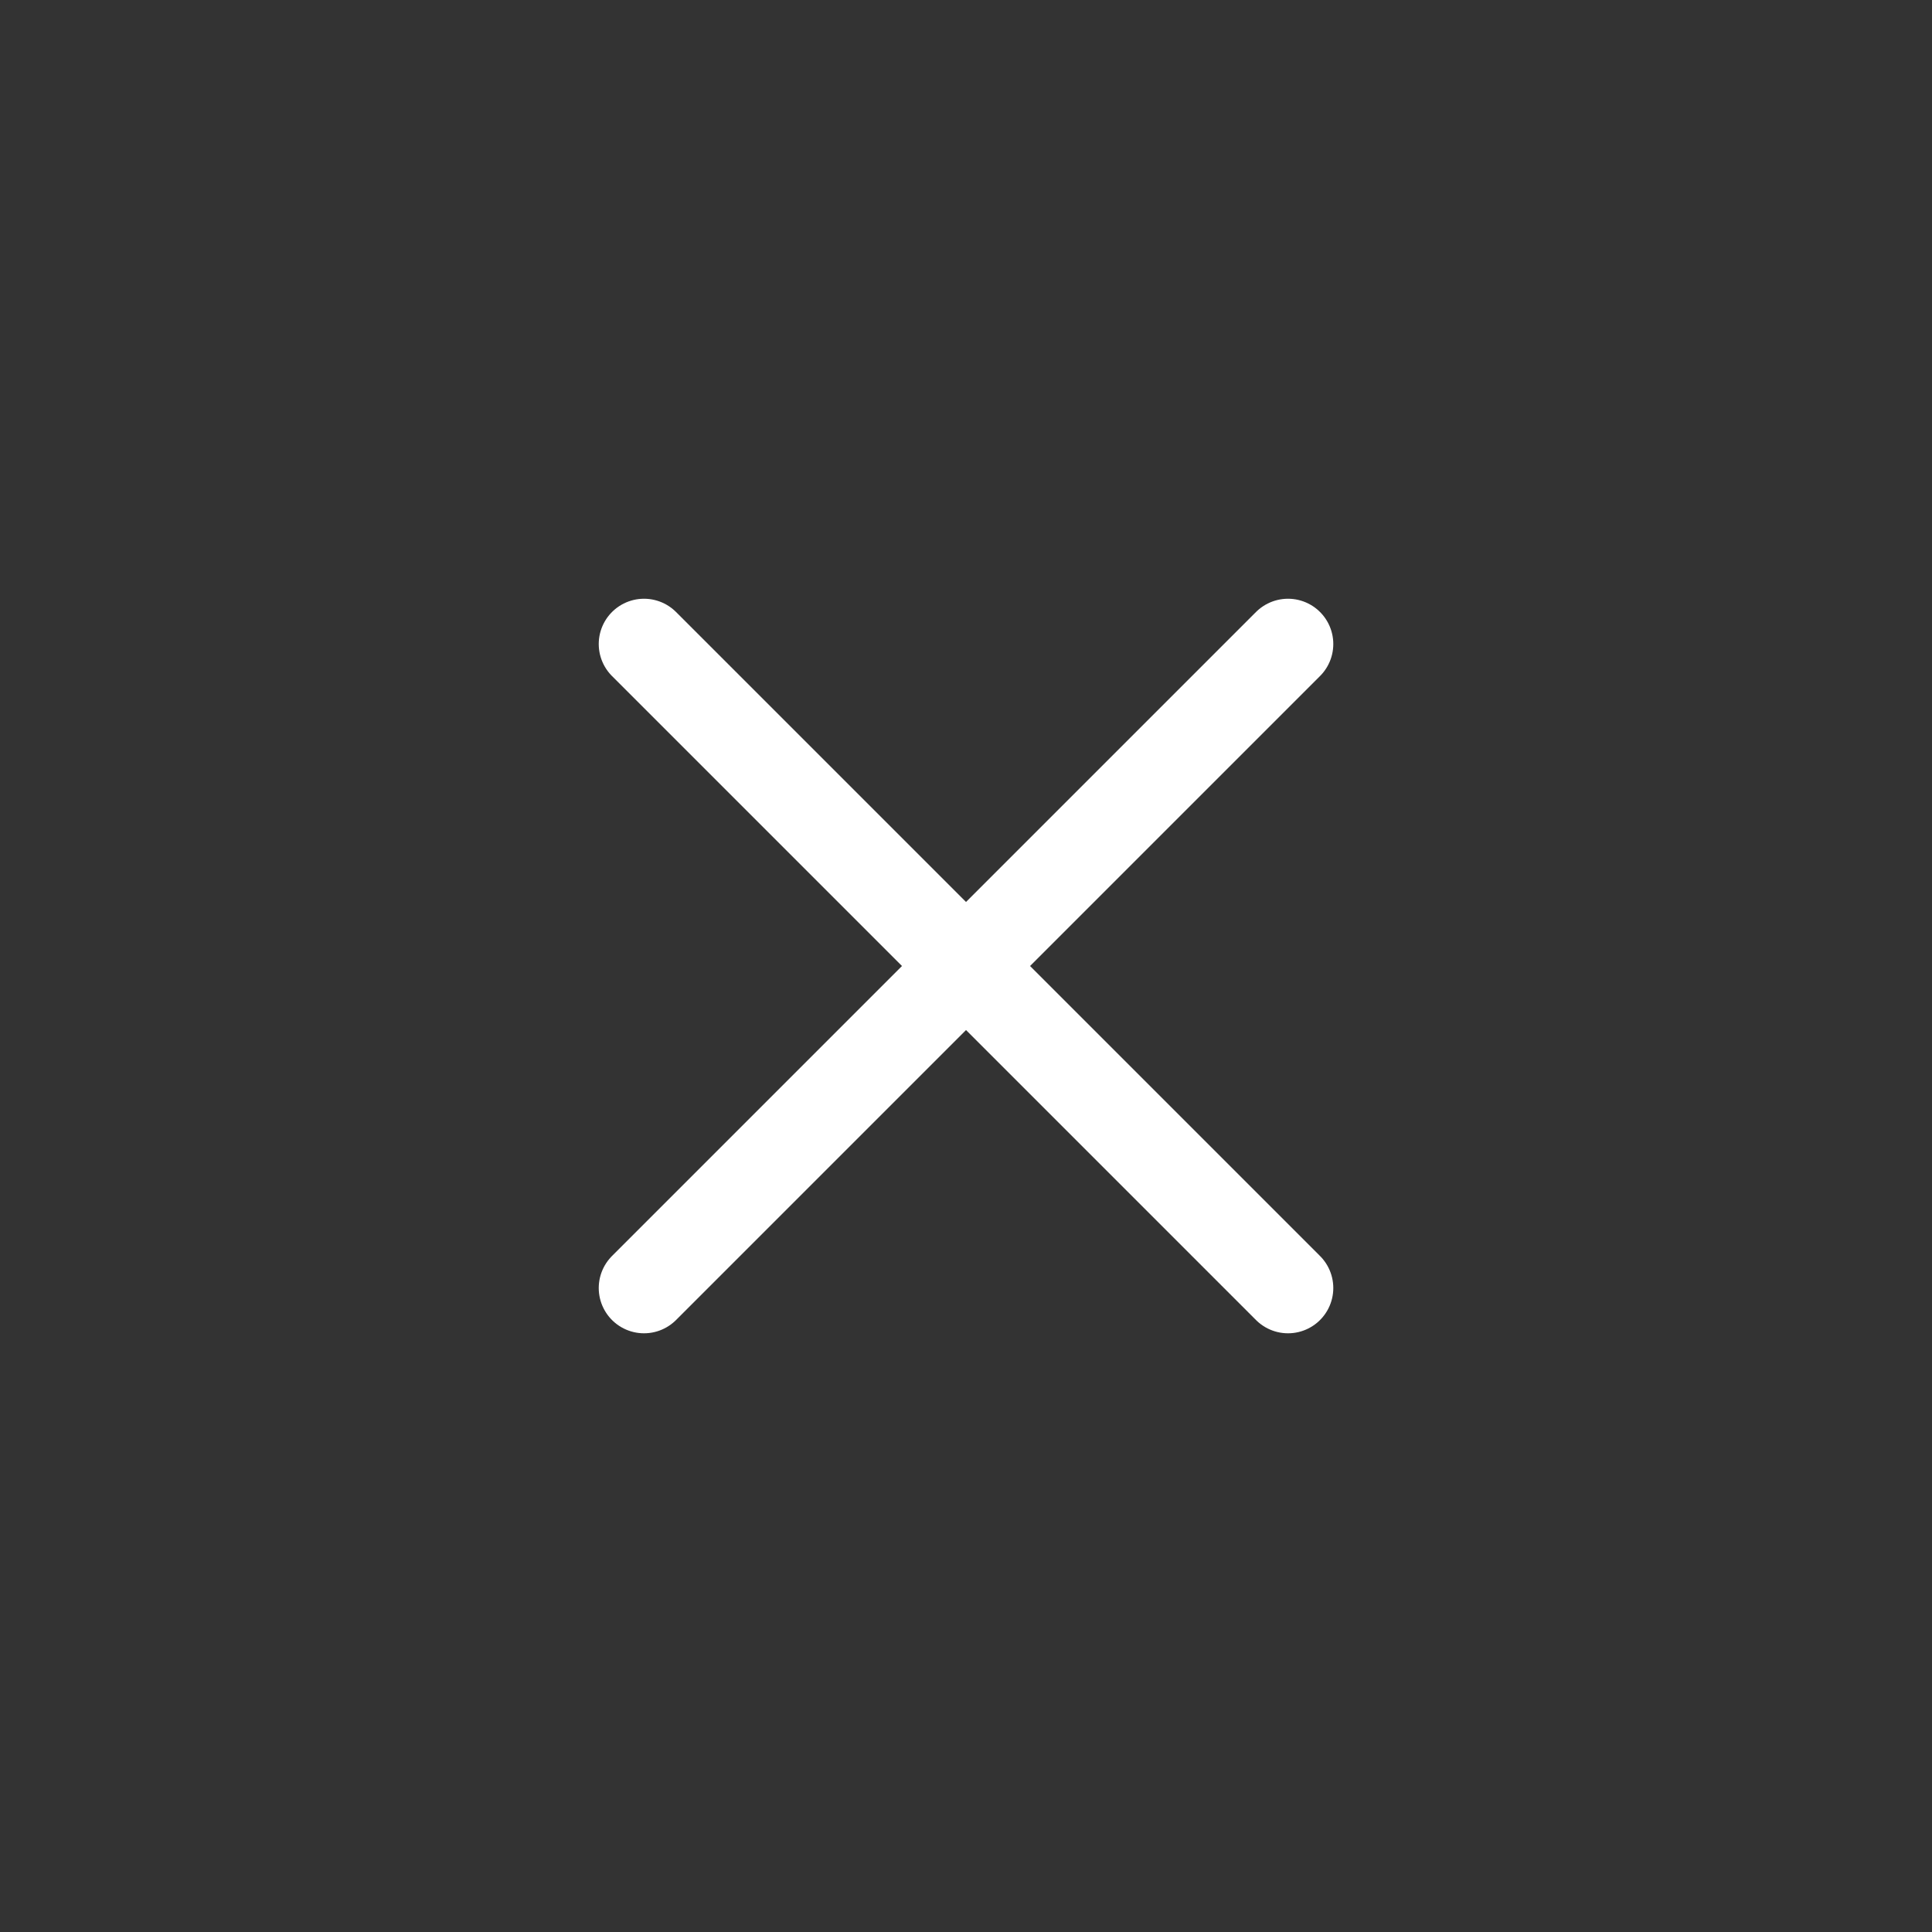
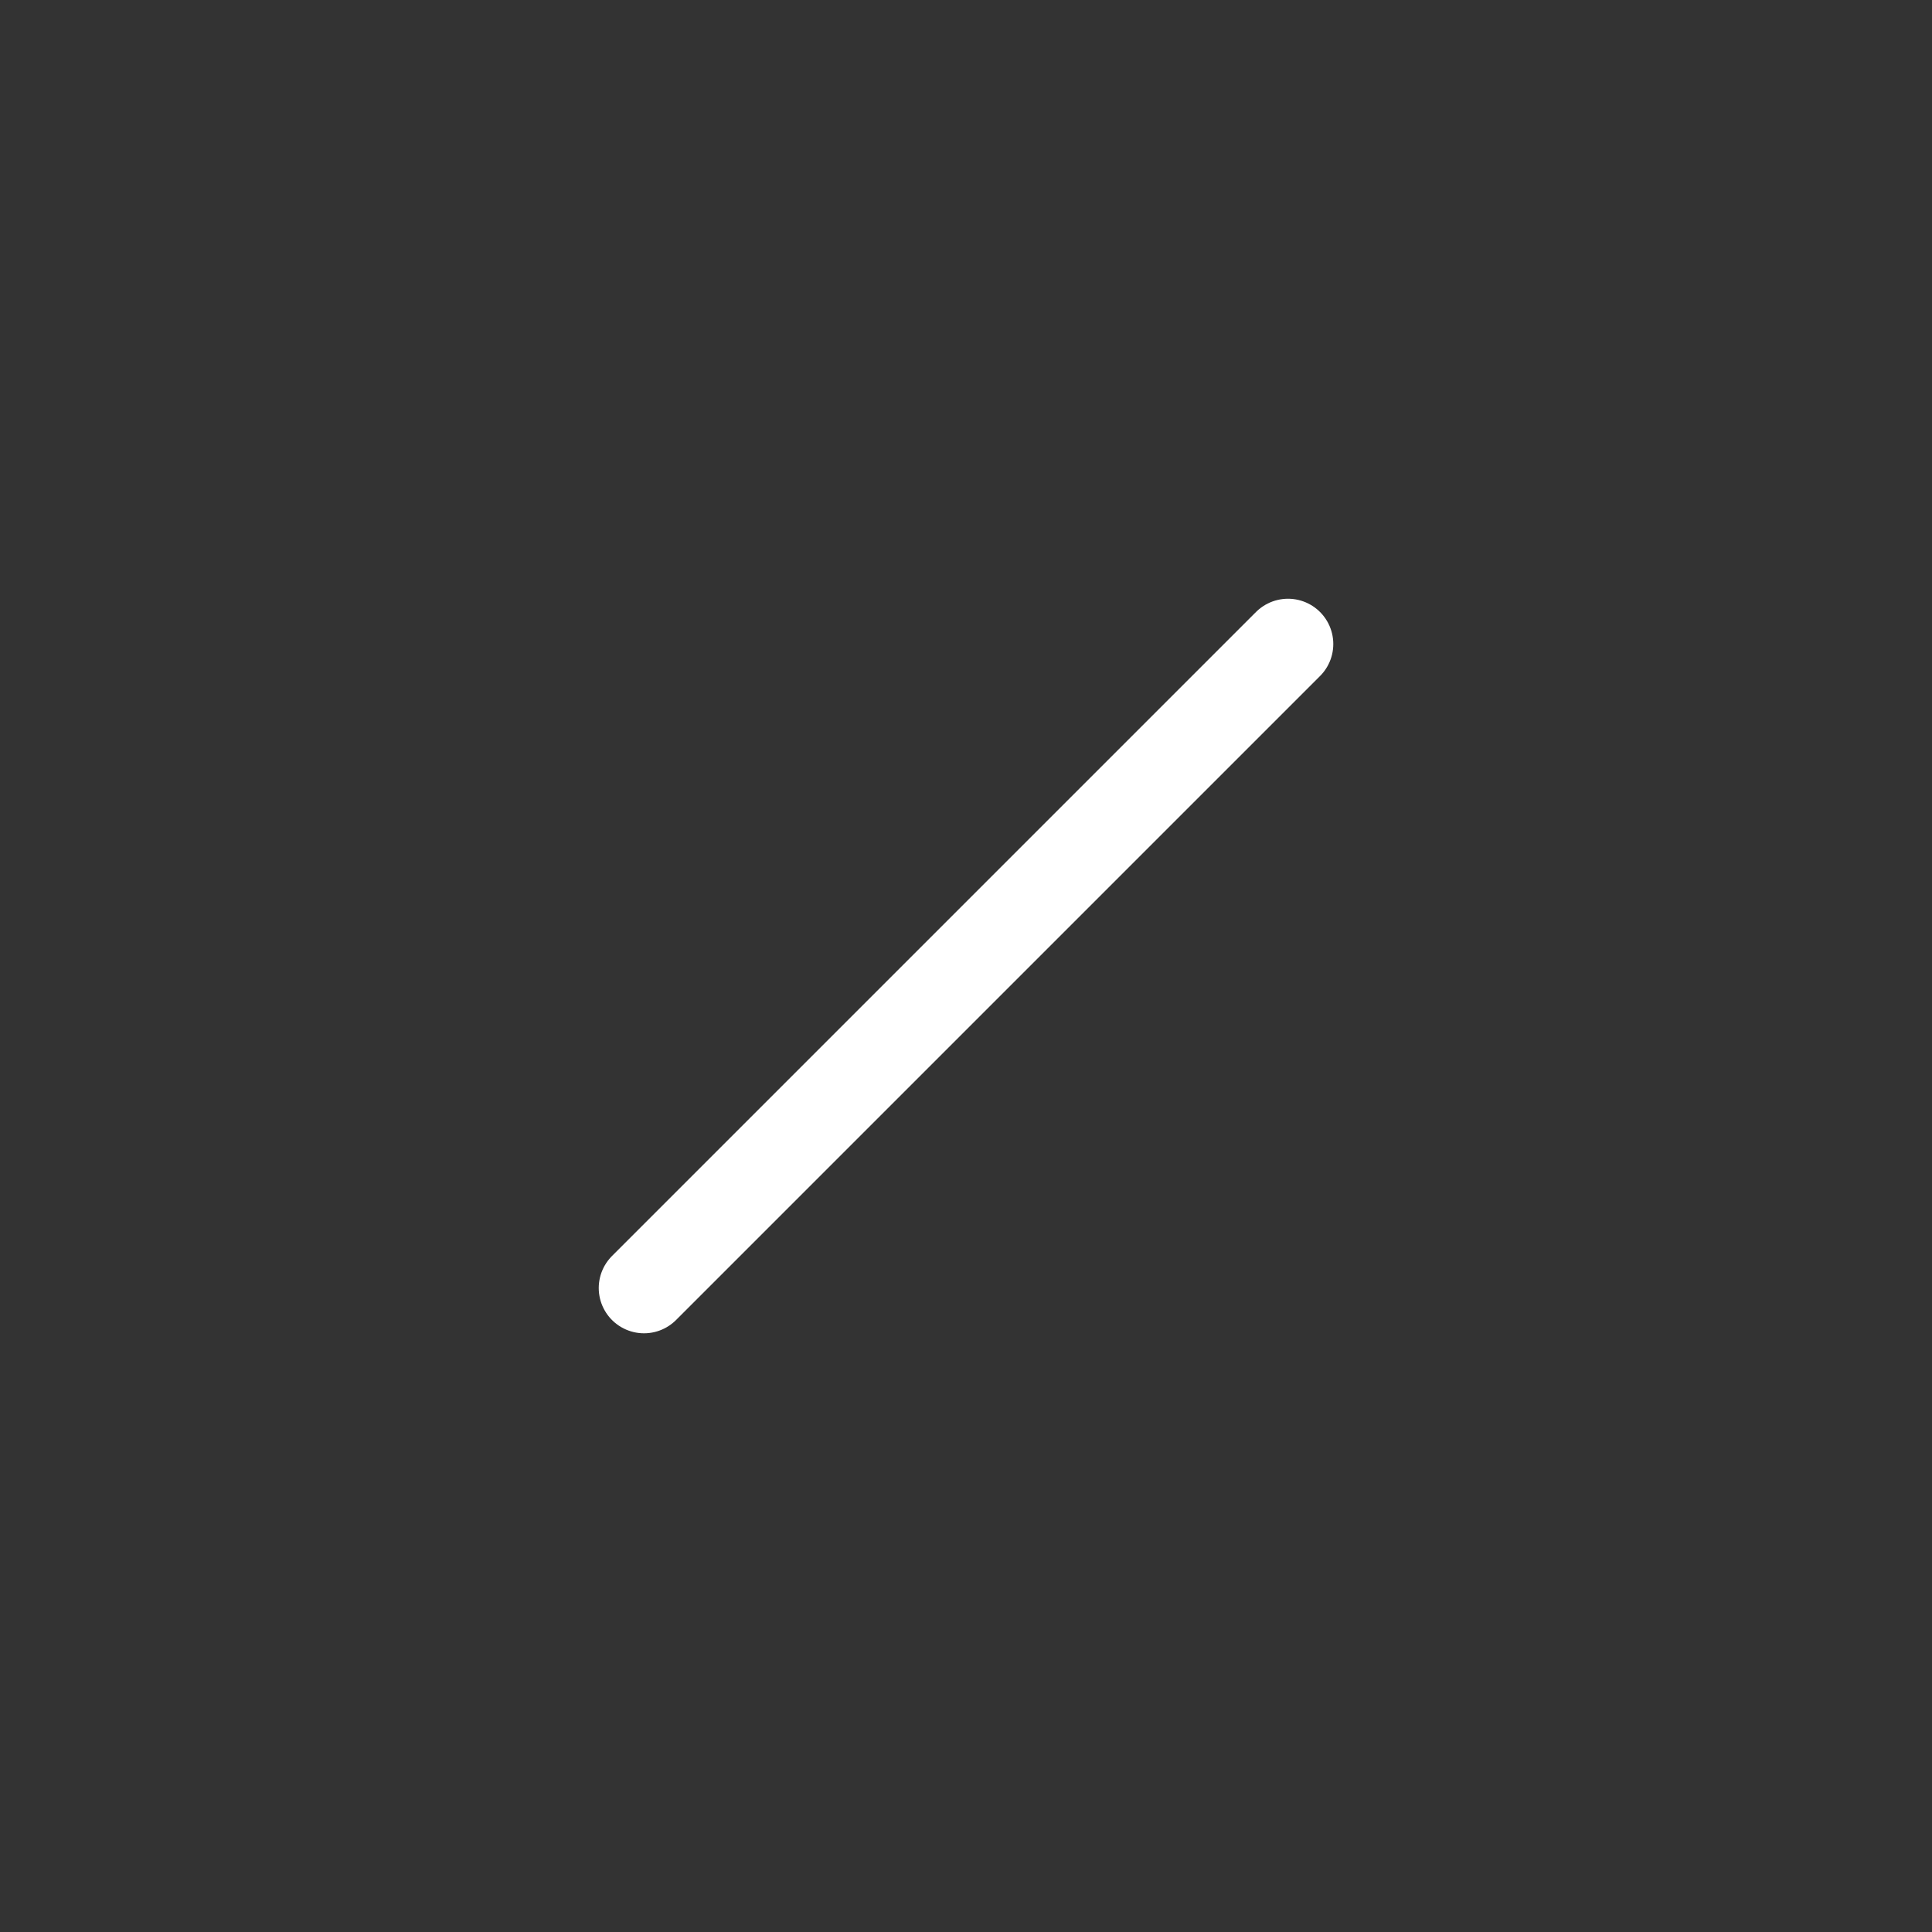
<svg xmlns="http://www.w3.org/2000/svg" width="64" height="64" viewBox="0 0 64 64" fill="none">
  <rect x="0" y="0" width="64" height="64" fill="#333333" stroke="none" />
  <g clip-path="url(#clip0_885_20525)">
-     <path d="M21.334 21.334L42.667 42.667" stroke="white" stroke-width="3" stroke-linecap="round" stroke-linejoin="round" />
    <path d="M42.667 21.334L21.334 42.667" stroke="white" stroke-width="3" stroke-linecap="round" stroke-linejoin="round" />
  </g>
  <defs>
    <clipPath id="clip0_885_20525">
      <rect width="64" height="64" fill="white" />
    </clipPath>
  </defs>
</svg>